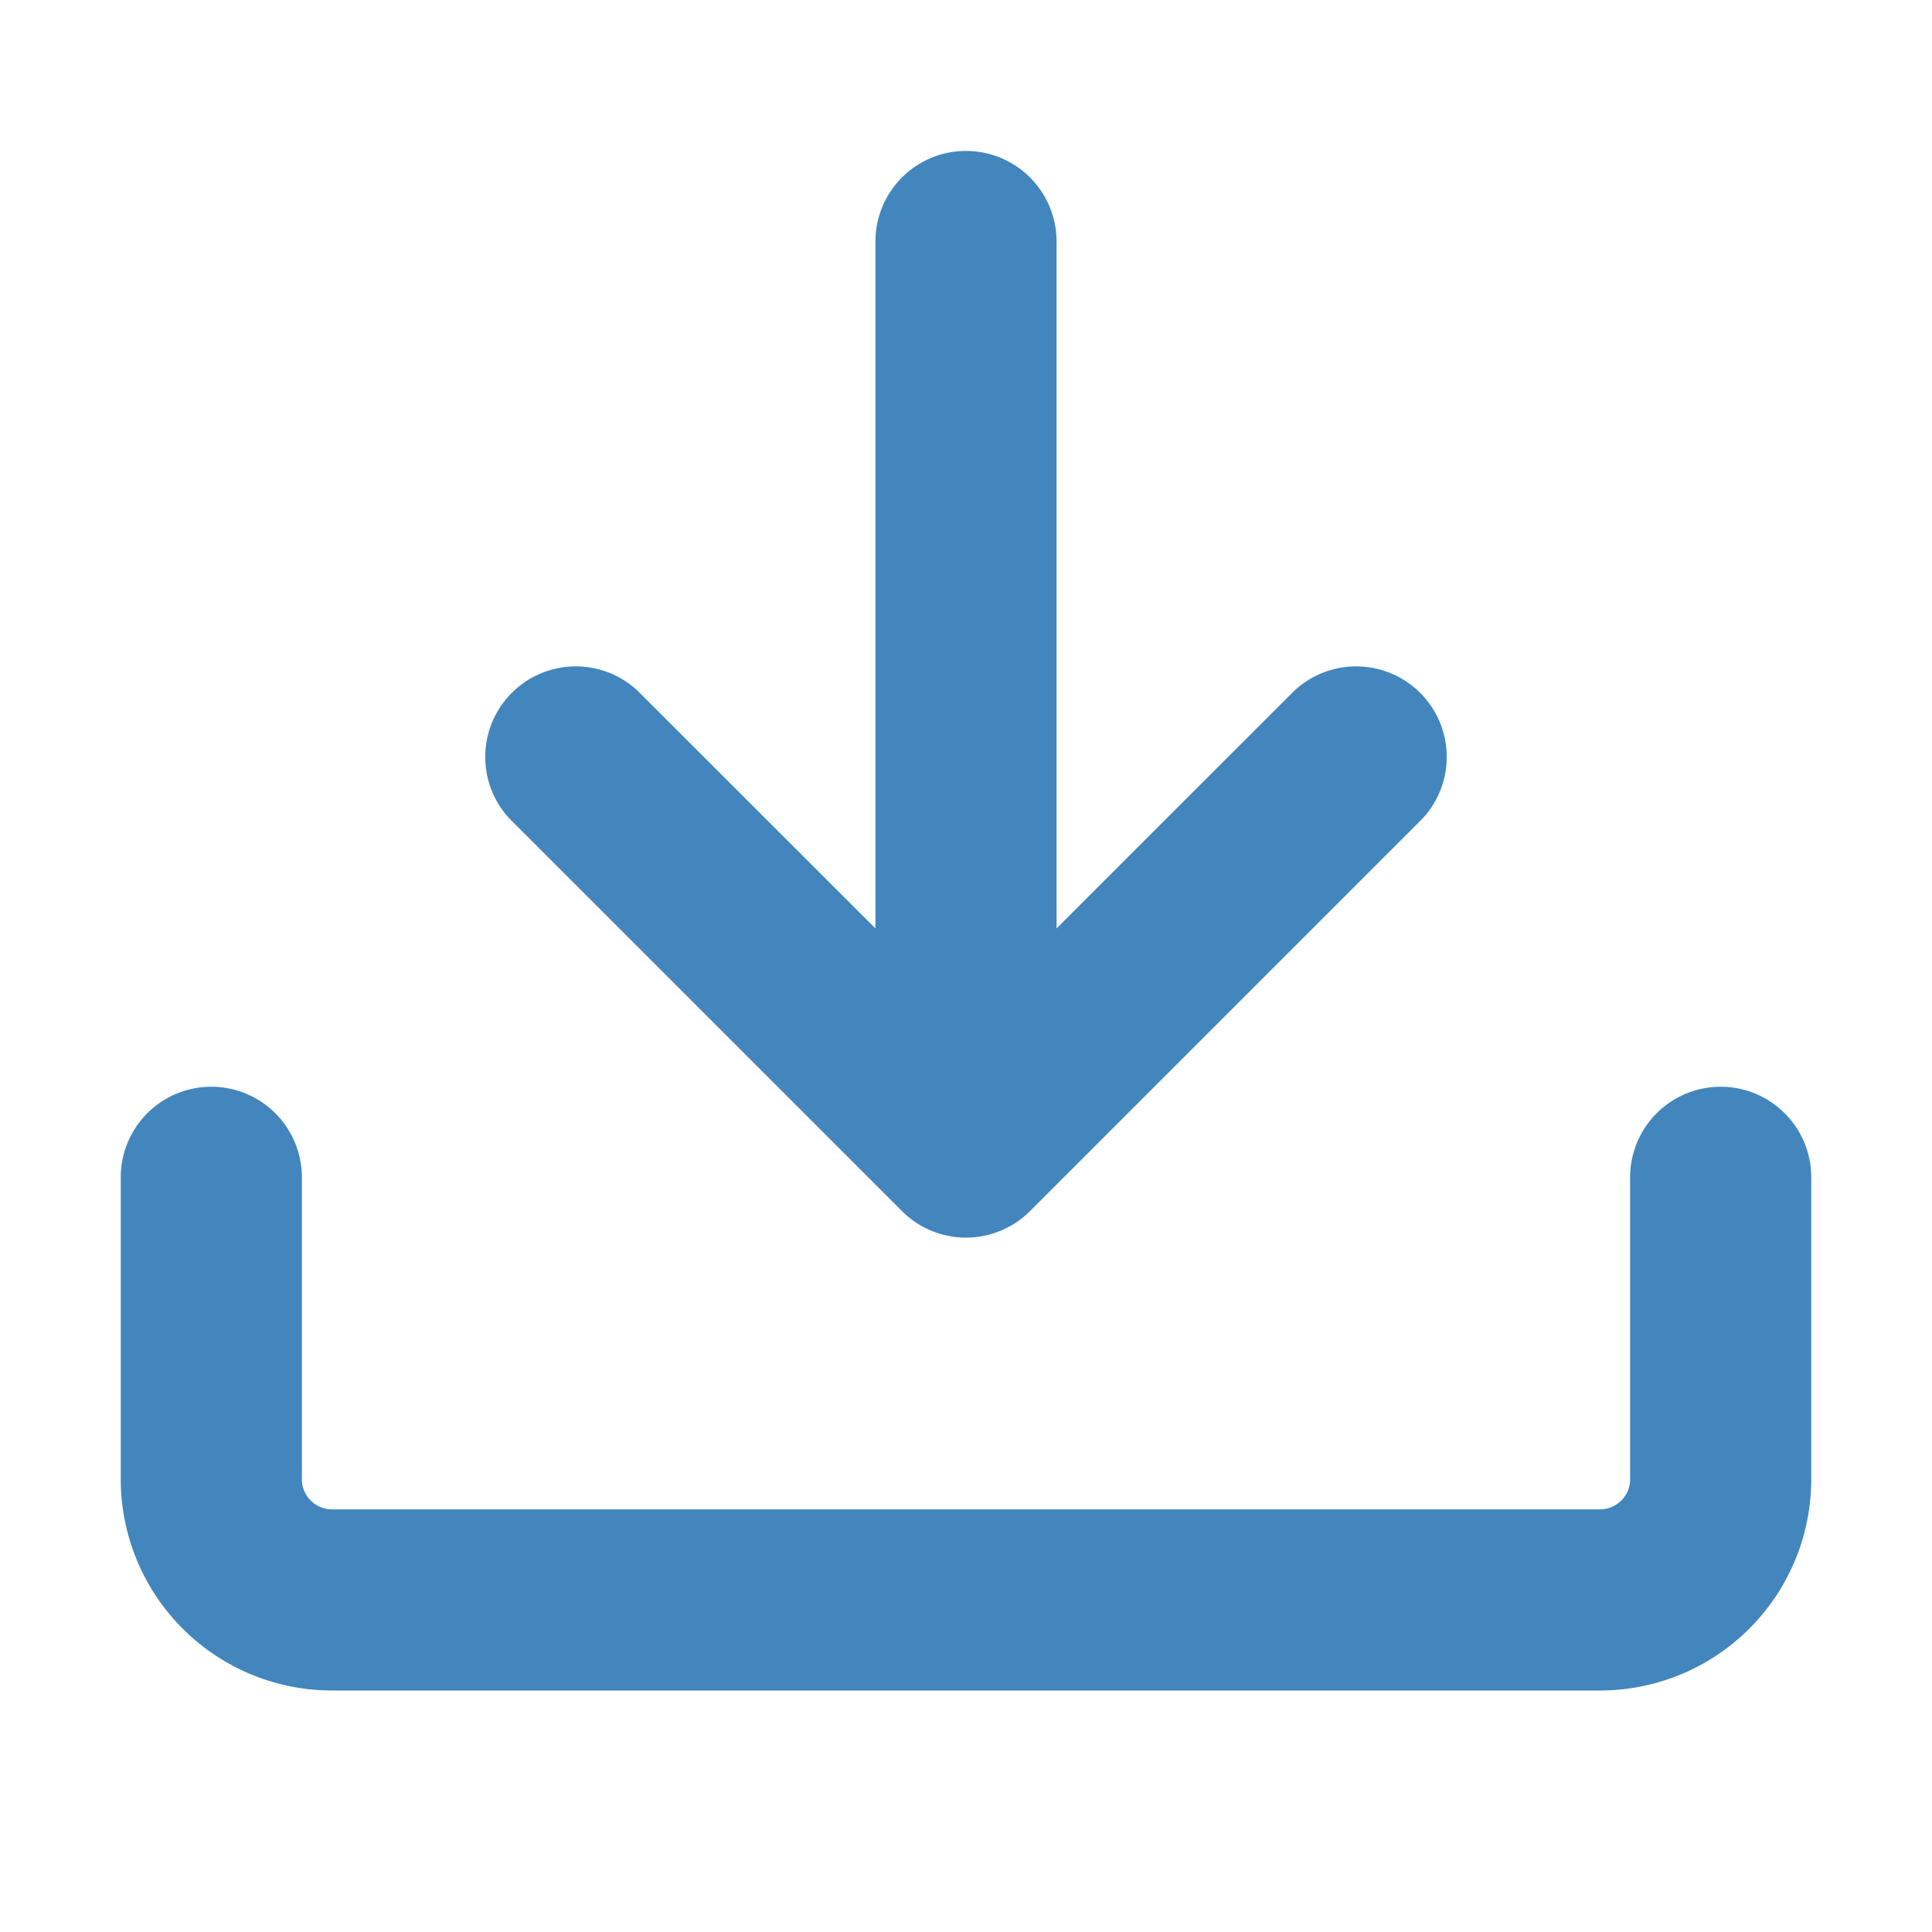
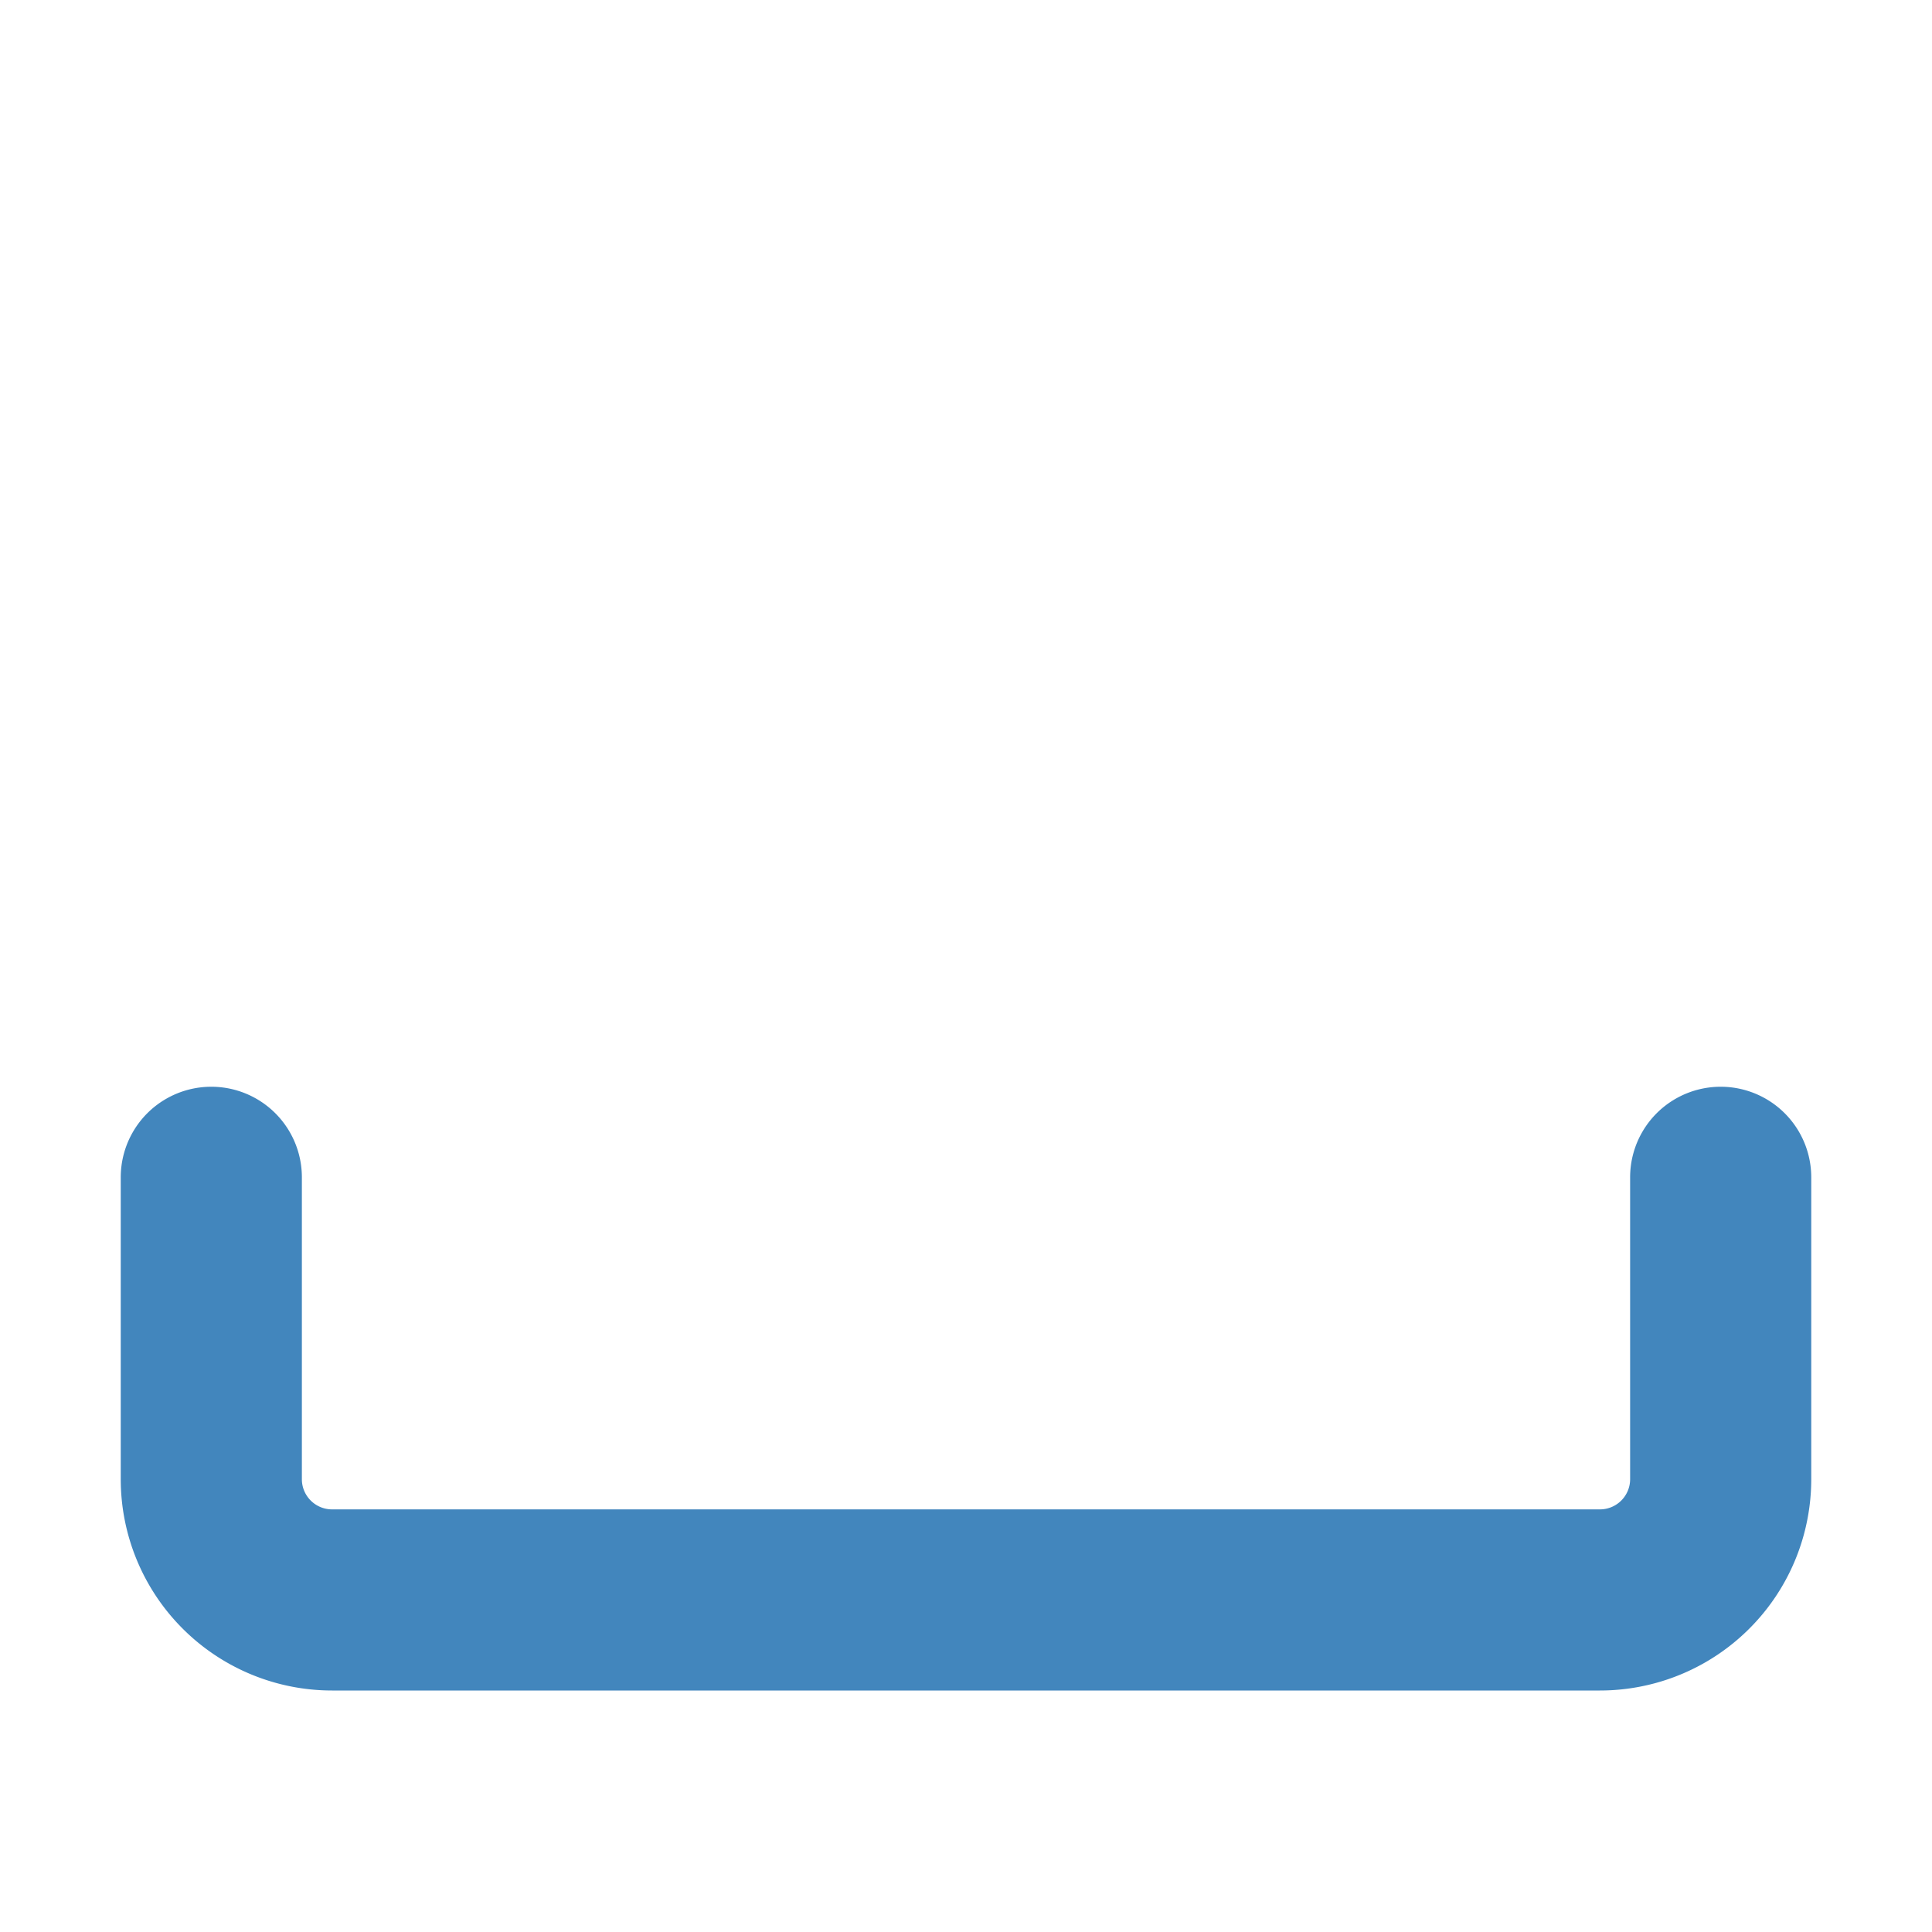
<svg xmlns="http://www.w3.org/2000/svg" width="16" height="16" fill="none">
-   <path fill="#4286BD" d="M2.75 14A1.75 1.75 0 0 1 1 12.25v-2.5a.75.75 0 0 1 1.5 0v2.5c0 .138.112.25.25.25h10.5a.25.25 0 0 0 .25-.25v-2.5a.75.75 0 1 1 1.5 0v2.5A1.75 1.75 0 0 1 13.25 14H2.75z" />
-   <path fill="#4286BD" d="M7.25 7.689V2a.75.75 0 0 1 1.5 0v5.689l1.97-1.969a.75.75 0 0 1 1.06 1.06l-3.25 3.25a.75.75 0 0 1-1.06 0L4.22 6.78a.75.75 0 0 1 1.06-1.06l1.97 1.969z" />
+   <path fill="#4286BD" d="M2.75 14A1.75 1.75 0 0 1 1 12.25v-2.5a.75.75 0 0 1 1.5 0v2.5c0 .138.112.25.25.25h10.5a.25.25 0 0 0 .25-.25v-2.5a.75.75 0 1 1 1.5 0v2.5A1.75 1.75 0 0 1 13.25 14z" />
</svg>